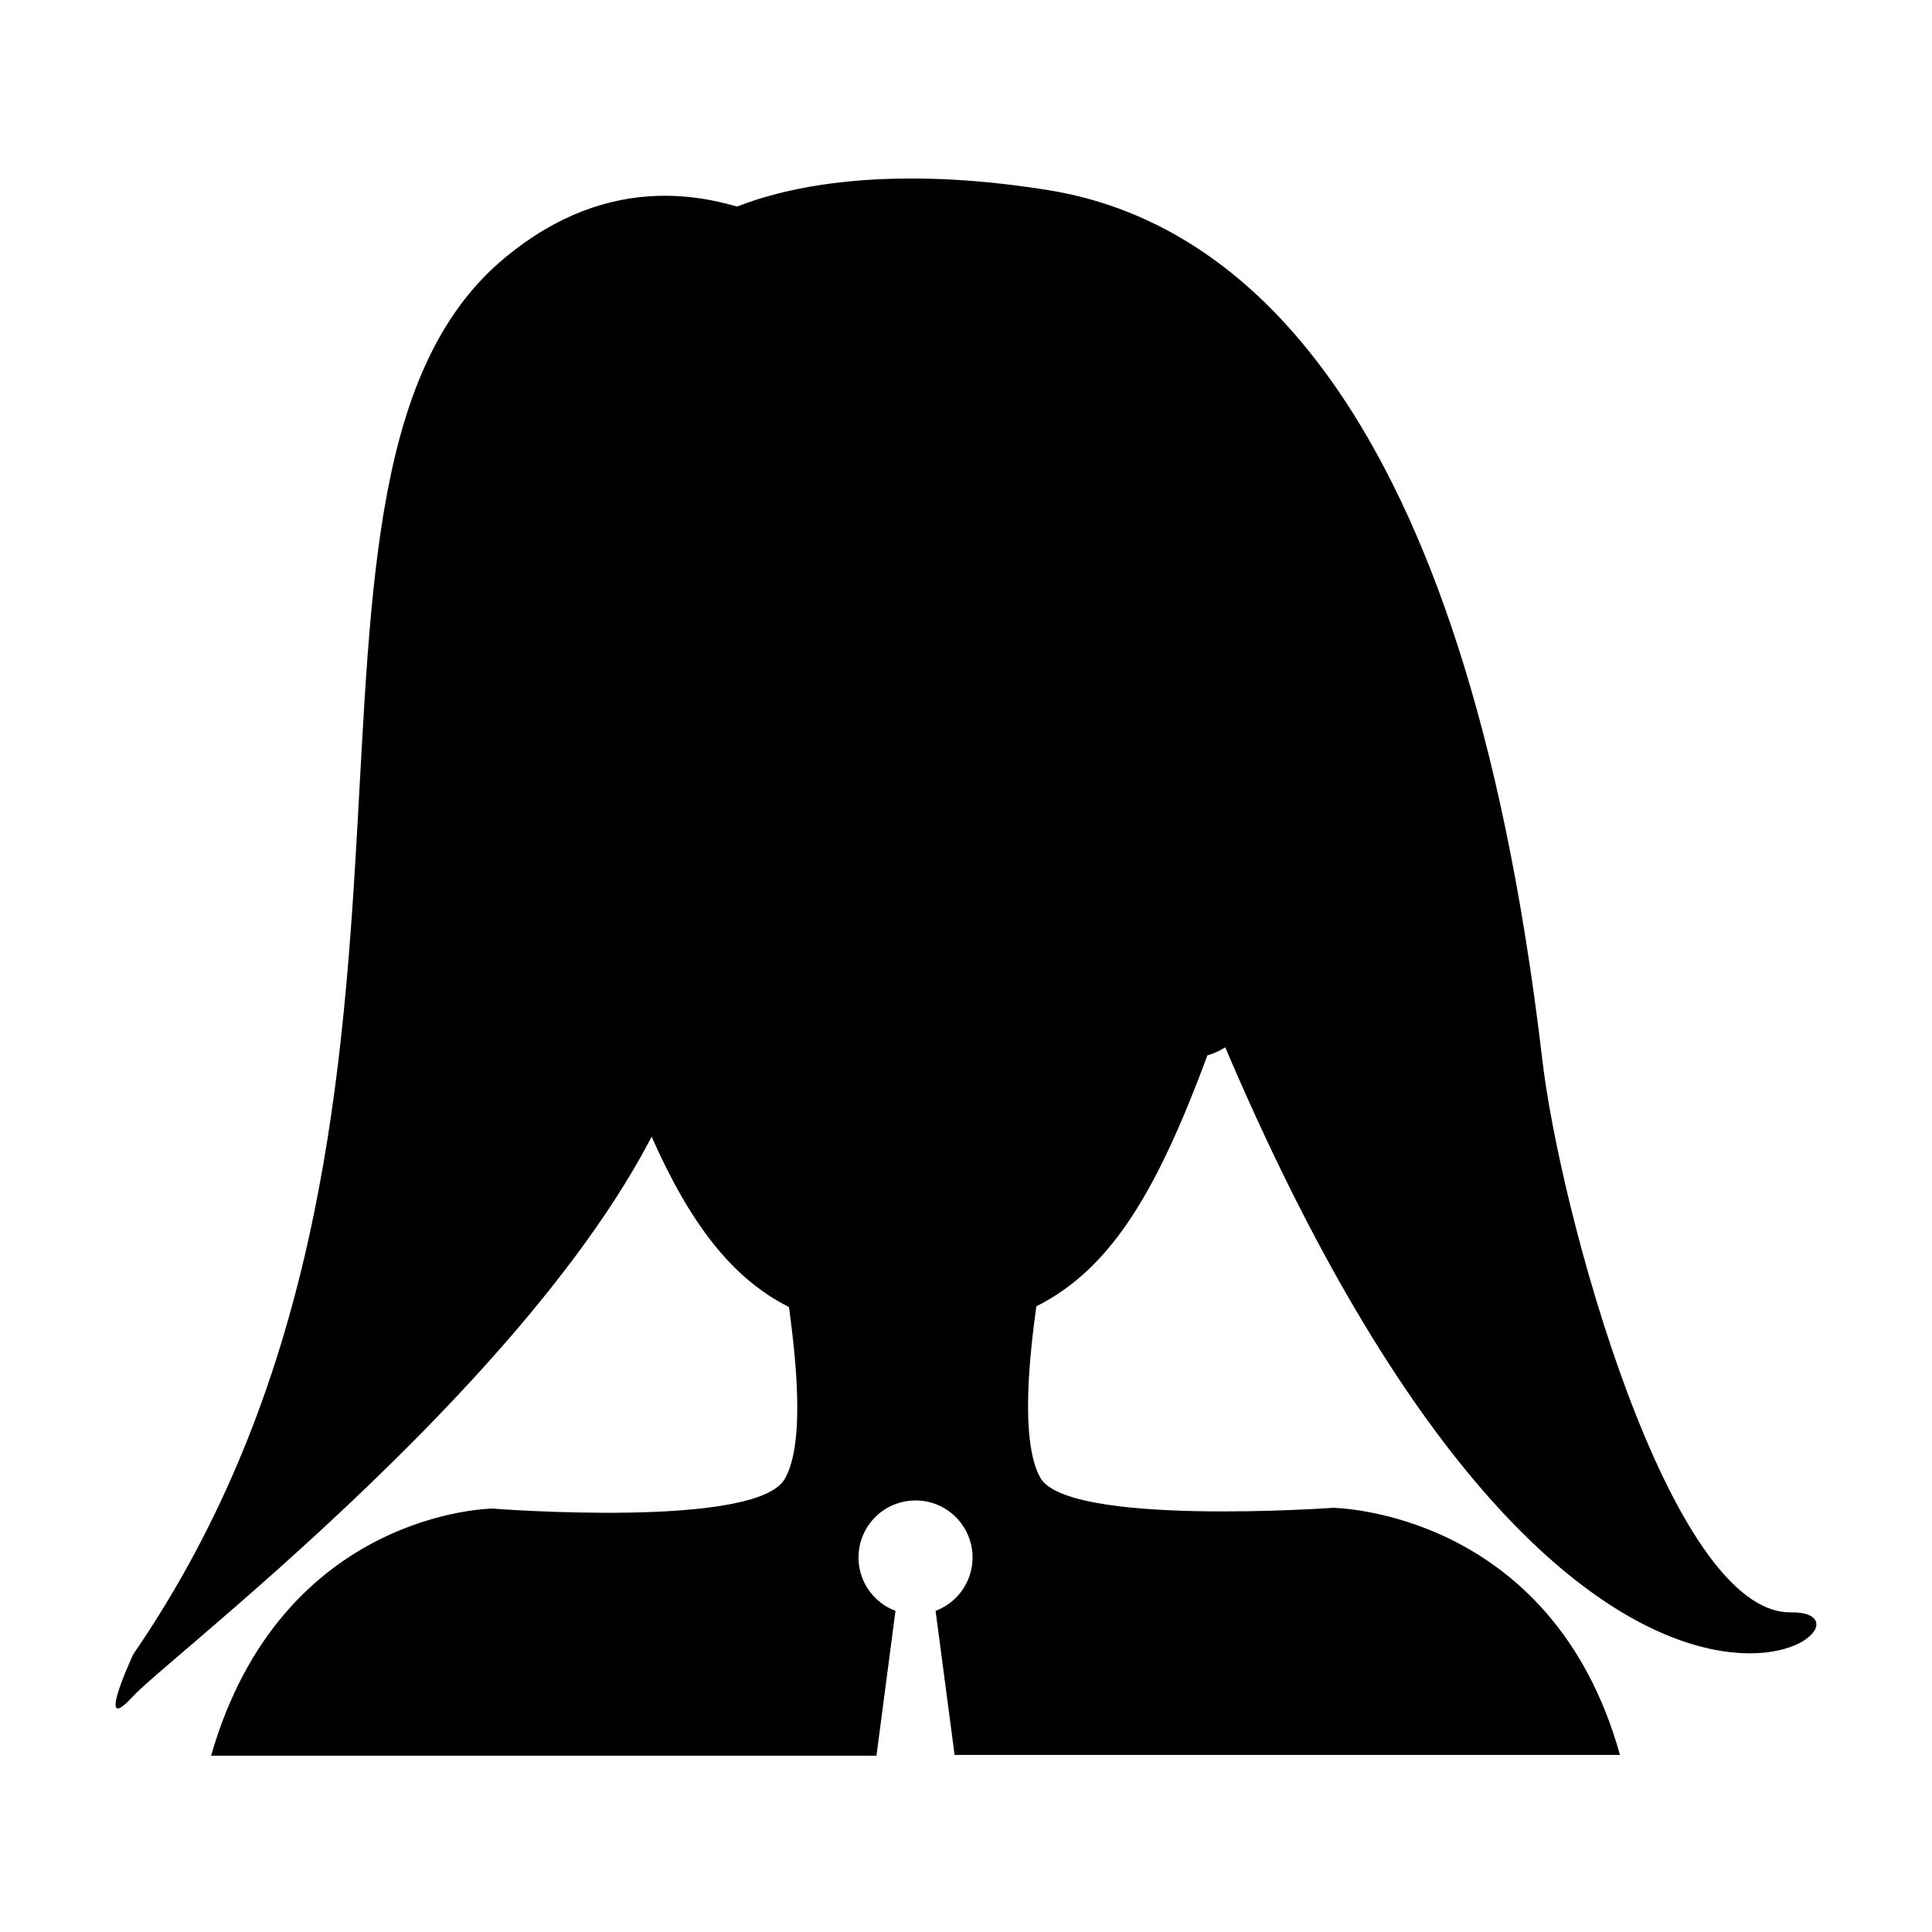
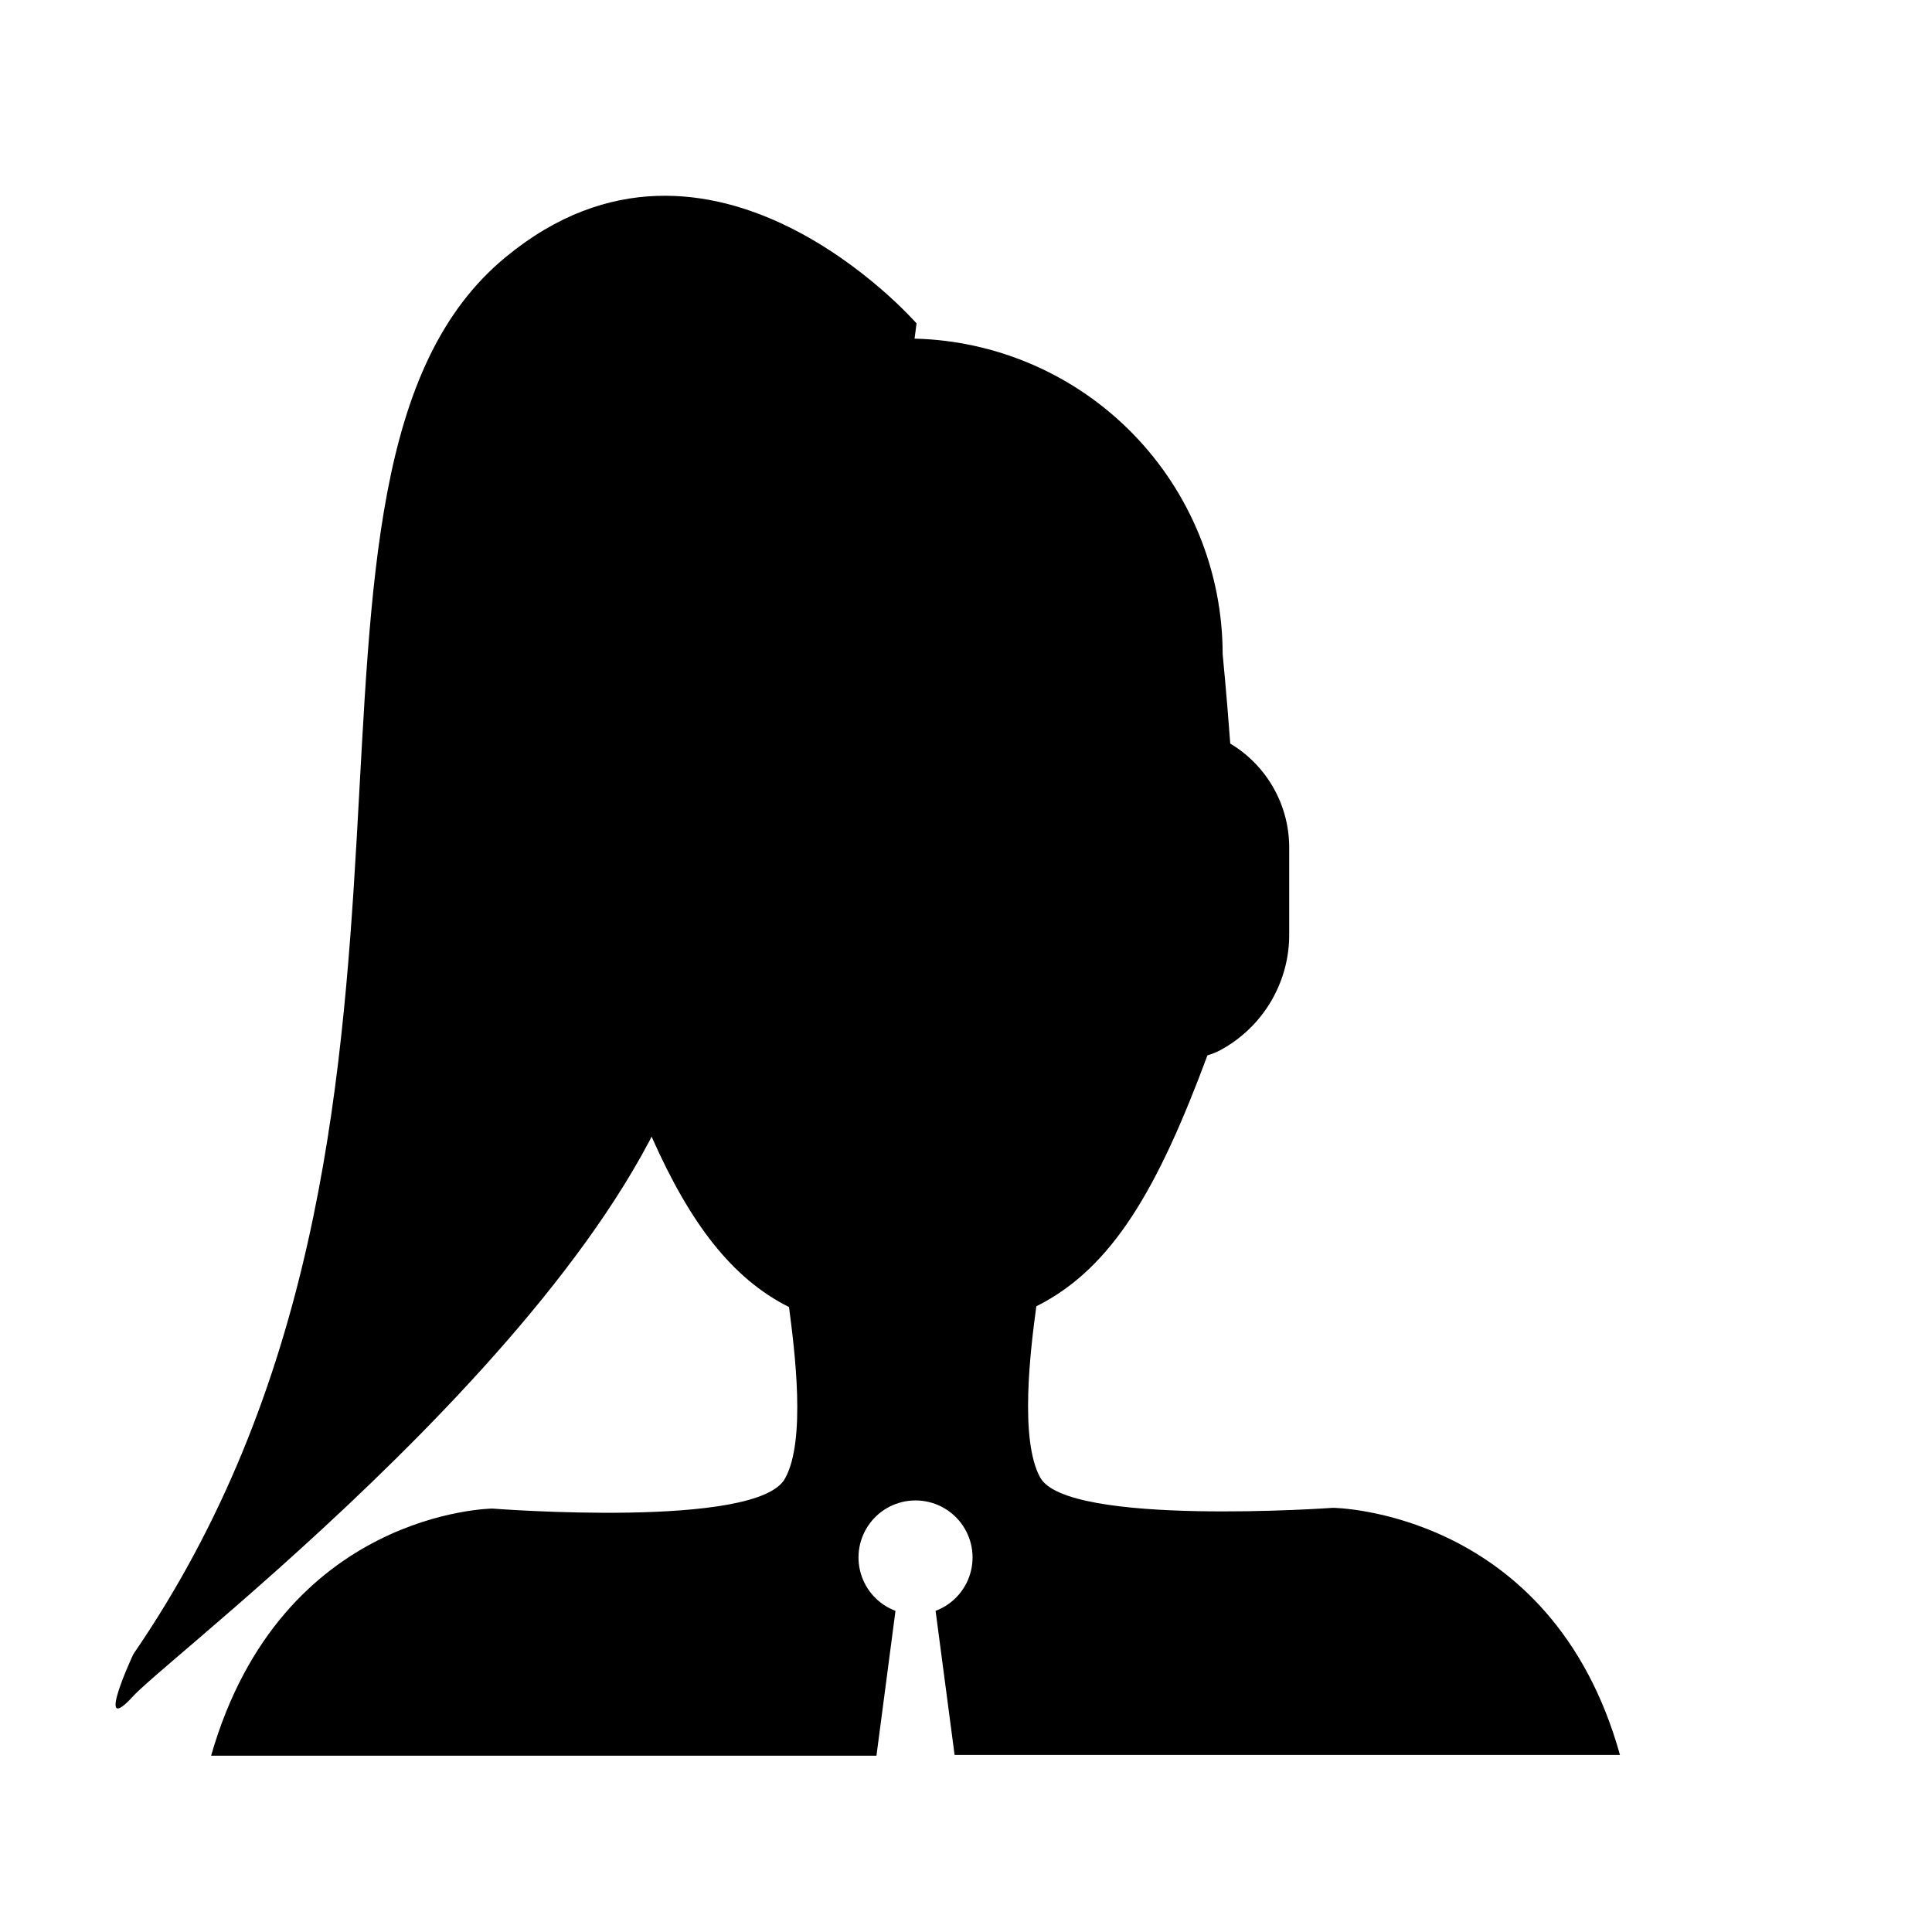
<svg xmlns="http://www.w3.org/2000/svg" fill="#000000" width="800px" height="800px" version="1.1" viewBox="144 144 512 512">
  <g>
    <path d="m573.31 609.08h-176.33l-5.039-38.188c4.453-1.672 7.859-5.348 9.195-9.914 1.332-4.566 0.438-9.496-2.418-13.301-2.856-3.809-7.336-6.047-12.094-6.047-4.758 0-9.238 2.238-12.09 6.047-2.856 3.805-3.75 8.734-2.418 13.301 1.332 4.566 4.738 8.242 9.195 9.914l-5.039 38.391h-176.33c18.641-64.992 74.562-65.496 74.562-65.496s70.535 5.543 77.586-8.062c5.543-10.078 2.519-33.754 1.008-45.344-15.113-7.559-26.199-22.168-36.273-44.84-3.023-6.551-6.047-13.602-9.07-21.664v0.004c-6.312-2.453-11.75-6.734-15.613-12.301-3.859-5.566-5.965-12.16-6.051-18.934v-23.379c0.125-11.434 5.996-22.039 15.621-28.211 1.008-13.602 2.016-23.68 2.016-23.68h-0.004c-0.094-21.957 8.488-43.066 23.875-58.727 15.391-15.664 36.344-24.613 58.297-24.906h0.504c21.828 0.539 42.578 9.586 57.824 25.211 15.25 15.625 23.789 36.59 23.793 58.422 0 0 1.008 10.078 2.016 23.68 4.859 2.91 8.859 7.051 11.605 12.004 2.742 4.953 4.125 10.547 4.012 16.207v23.176c-0.254 12.051-6.738 23.109-17.129 29.223-1.41 0.879-2.938 1.555-4.535 2.012-13.098 35.266-25.191 56.426-45.344 66.504-1.512 11.082-4.535 35.266 1.008 45.344 7.055 13.098 77.586 8.062 77.586 8.062 0.004 0 57.941 0.504 76.078 65.492z" />
    <path d="m376.82 306.29 10.078-76.578c-0.004 0-54.414-62.473-108.82-17.633-70.031 57.434-2.519 230.24-98.75 370.3 0 0-10.578 22.672 0 11.082 10.582-11.586 143.08-111.84 150.14-187.42 7.055-75.57 47.359-99.754 47.359-99.754z" />
-     <path d="m618.65 571.29c-32.242 0.504-61.465-106.81-66-147.11-20.656-175.32-81.617-221.68-130.48-229.73-64.992-10.578-105.8 7.055-108.82 30.23-7.055 61.461 68.016-13.102 152.65 190.44 95.223 229.23 184.9 155.68 152.66 156.18z" />
  </g>
</svg>